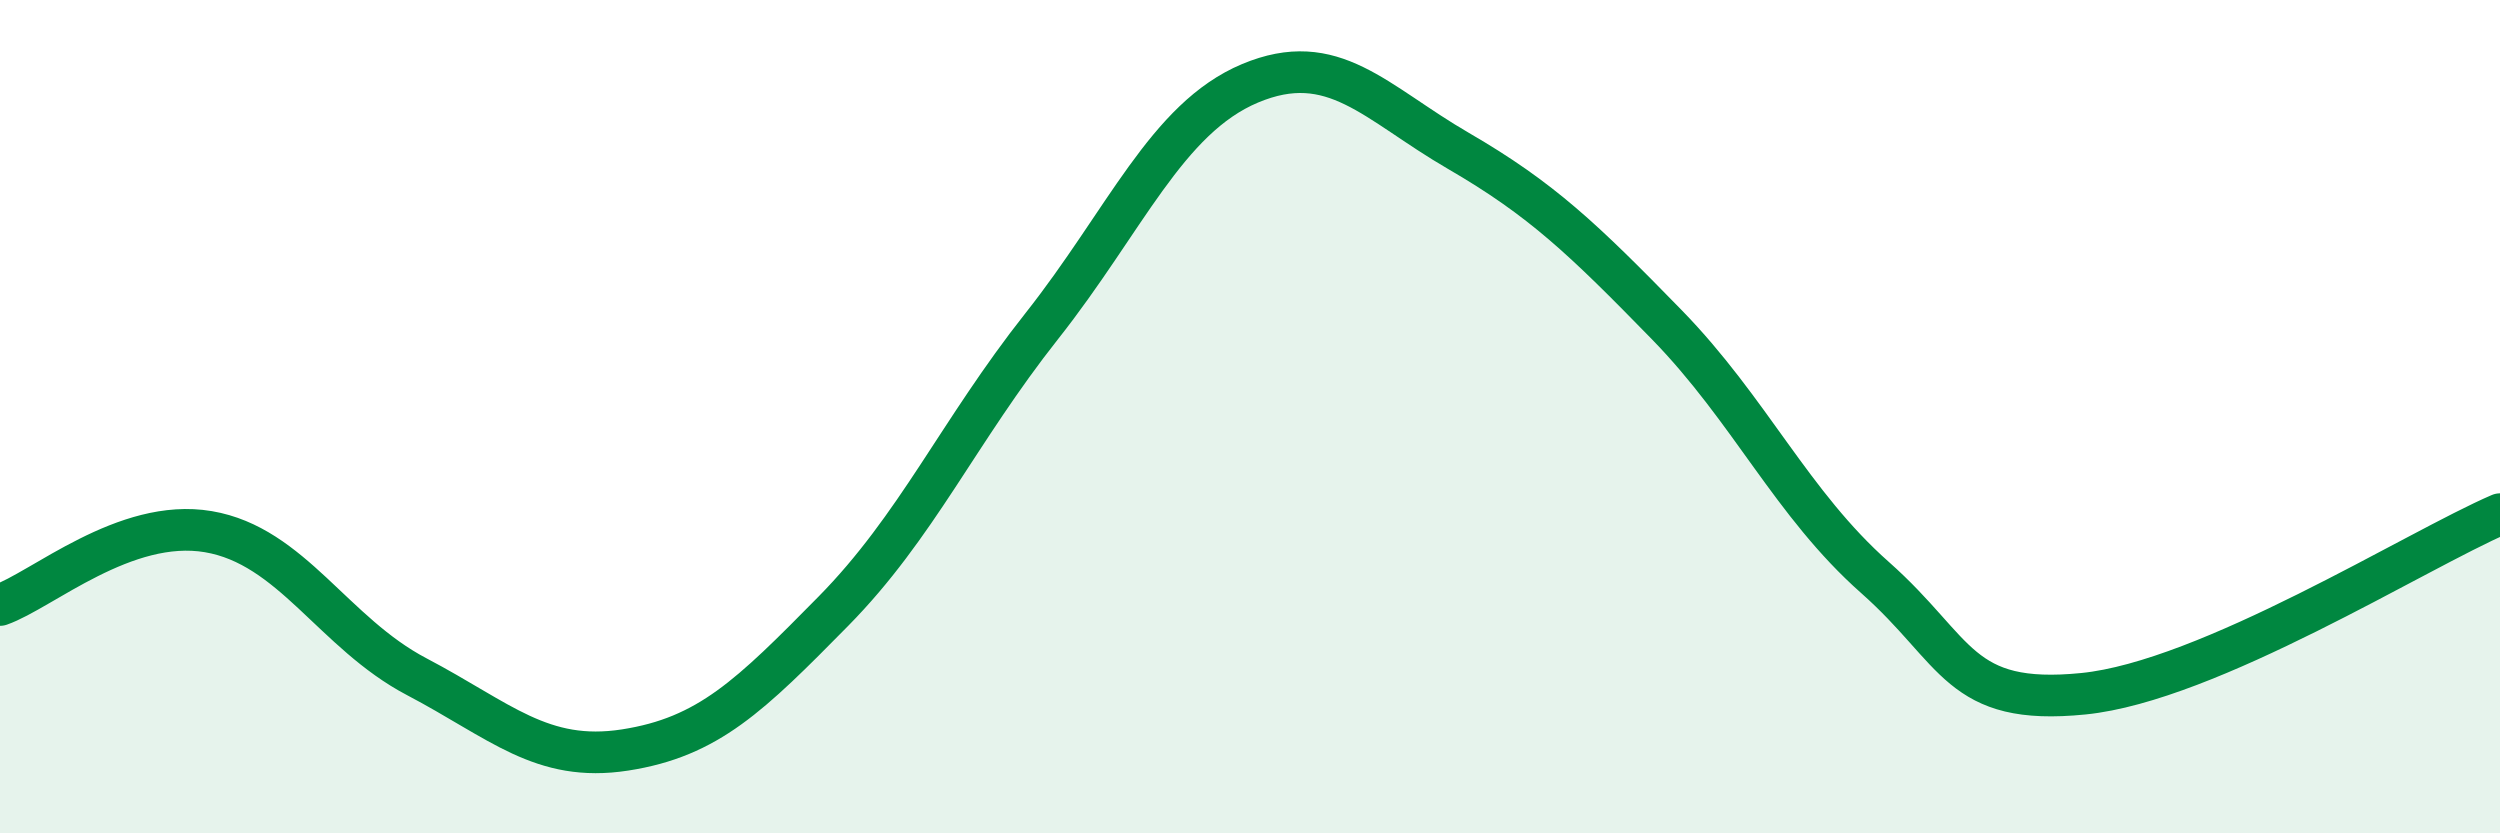
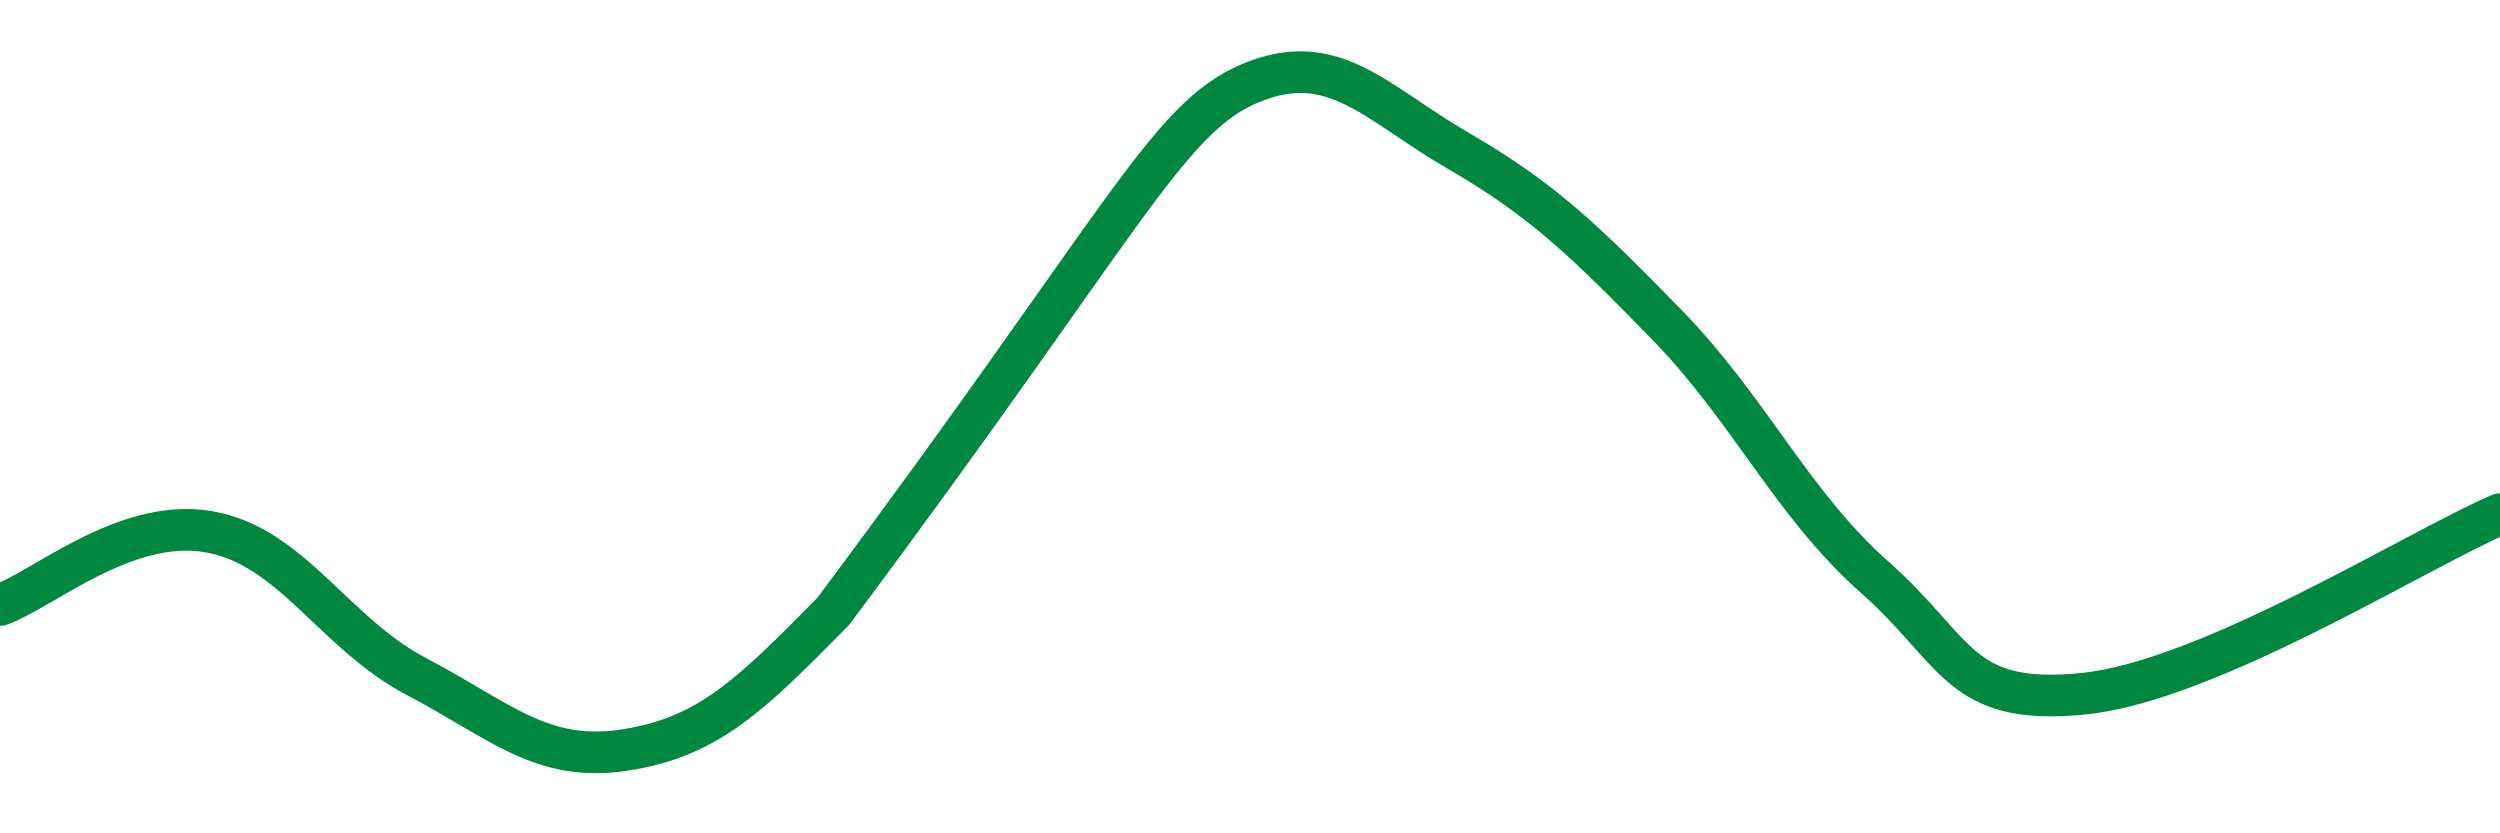
<svg xmlns="http://www.w3.org/2000/svg" width="60" height="20" viewBox="0 0 60 20">
-   <path d="M 0,14.52 C 1,14.17 3,12.42 5,12.76 C 7,13.1 8,15.19 10,16.24 C 12,17.29 13,18.31 15,18 C 17,17.69 18,16.7 20,14.67 C 22,12.64 23,10.36 25,7.83 C 27,5.3 28,2.84 30,2 C 32,1.16 33,2.46 35,3.62 C 37,4.78 38,5.74 40,7.79 C 42,9.84 43,12.09 45,13.86 C 47,15.63 47,16.95 50,16.65 C 53,16.35 58,13.2 60,12.34L60 20L0 20Z" fill="#008740" opacity="0.1" stroke-linecap="round" stroke-linejoin="round" />
-   <path d="M 0,14.52 C 1,14.17 3,12.42 5,12.76 C 7,13.1 8,15.19 10,16.24 C 12,17.29 13,18.31 15,18 C 17,17.69 18,16.7 20,14.67 C 22,12.64 23,10.36 25,7.83 C 27,5.3 28,2.84 30,2 C 32,1.16 33,2.46 35,3.62 C 37,4.78 38,5.74 40,7.79 C 42,9.84 43,12.09 45,13.86 C 47,15.63 47,16.95 50,16.65 C 53,16.35 58,13.2 60,12.34" stroke="#008740" stroke-width="1" fill="none" stroke-linecap="round" stroke-linejoin="round" />
+   <path d="M 0,14.52 C 1,14.17 3,12.42 5,12.76 C 7,13.1 8,15.19 10,16.24 C 12,17.29 13,18.31 15,18 C 17,17.69 18,16.7 20,14.67 C 27,5.3 28,2.84 30,2 C 32,1.16 33,2.46 35,3.62 C 37,4.78 38,5.74 40,7.79 C 42,9.84 43,12.09 45,13.86 C 47,15.63 47,16.95 50,16.65 C 53,16.35 58,13.2 60,12.34" stroke="#008740" stroke-width="1" fill="none" stroke-linecap="round" stroke-linejoin="round" />
</svg>